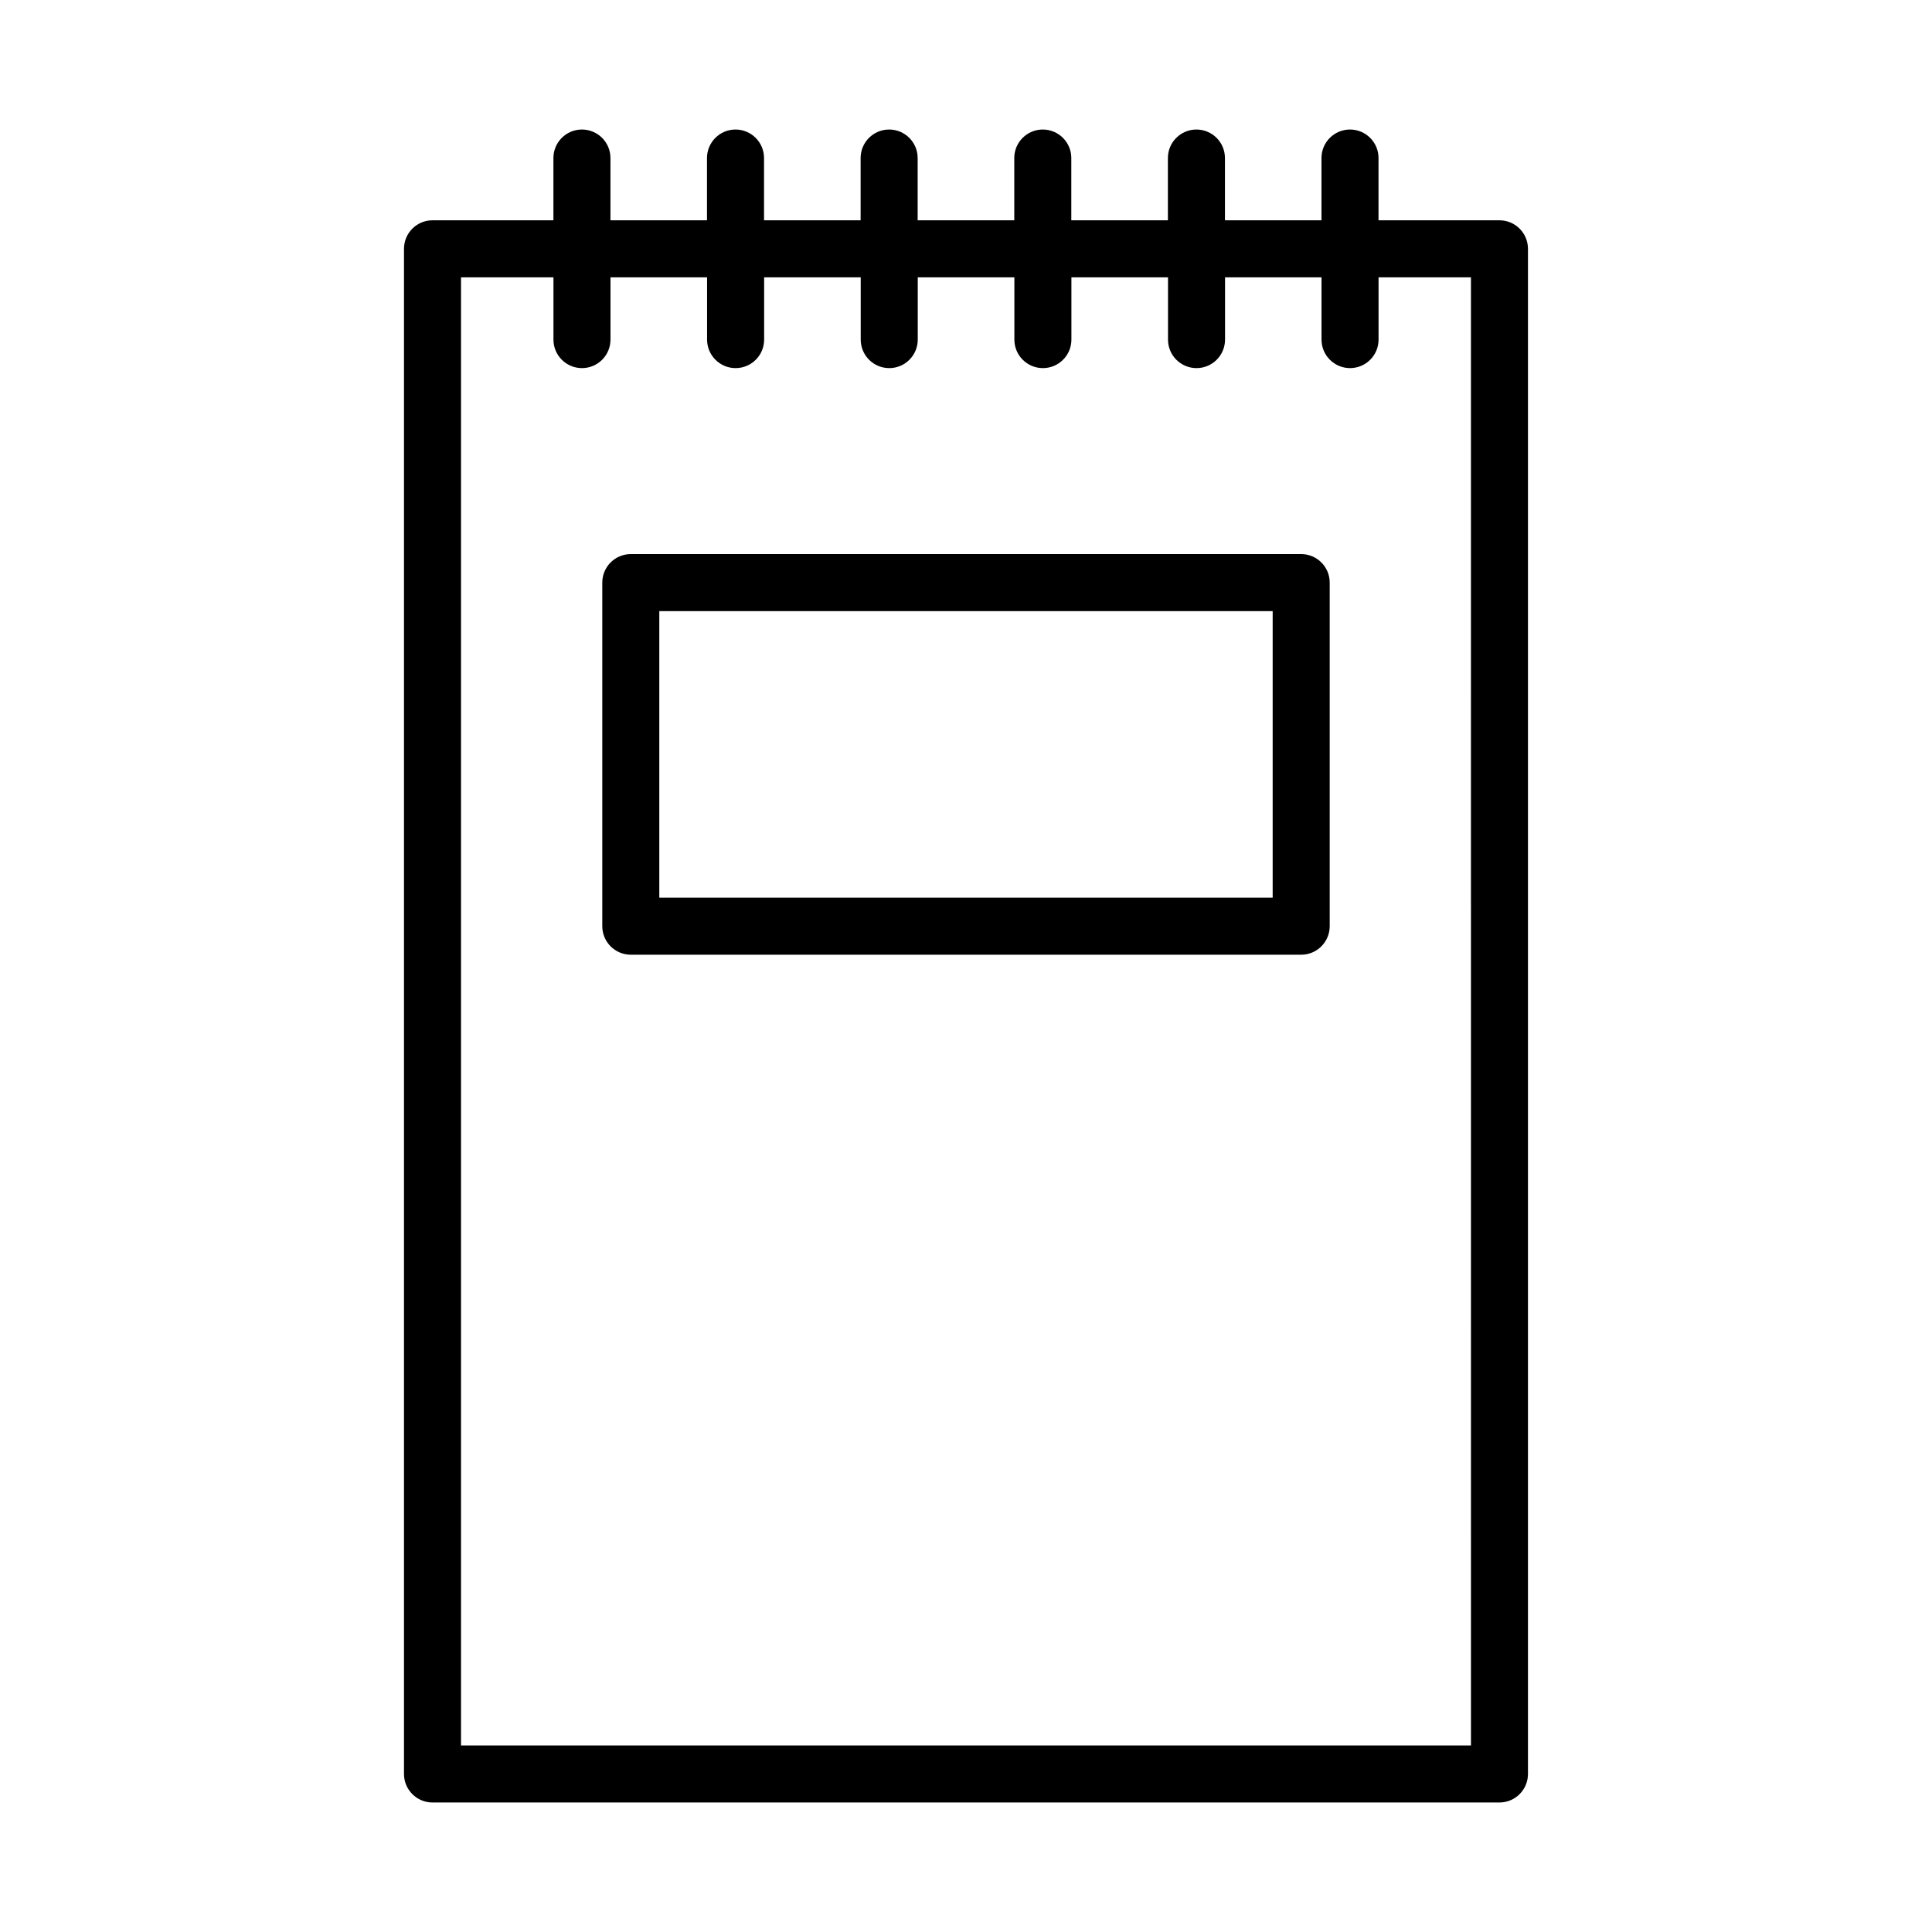
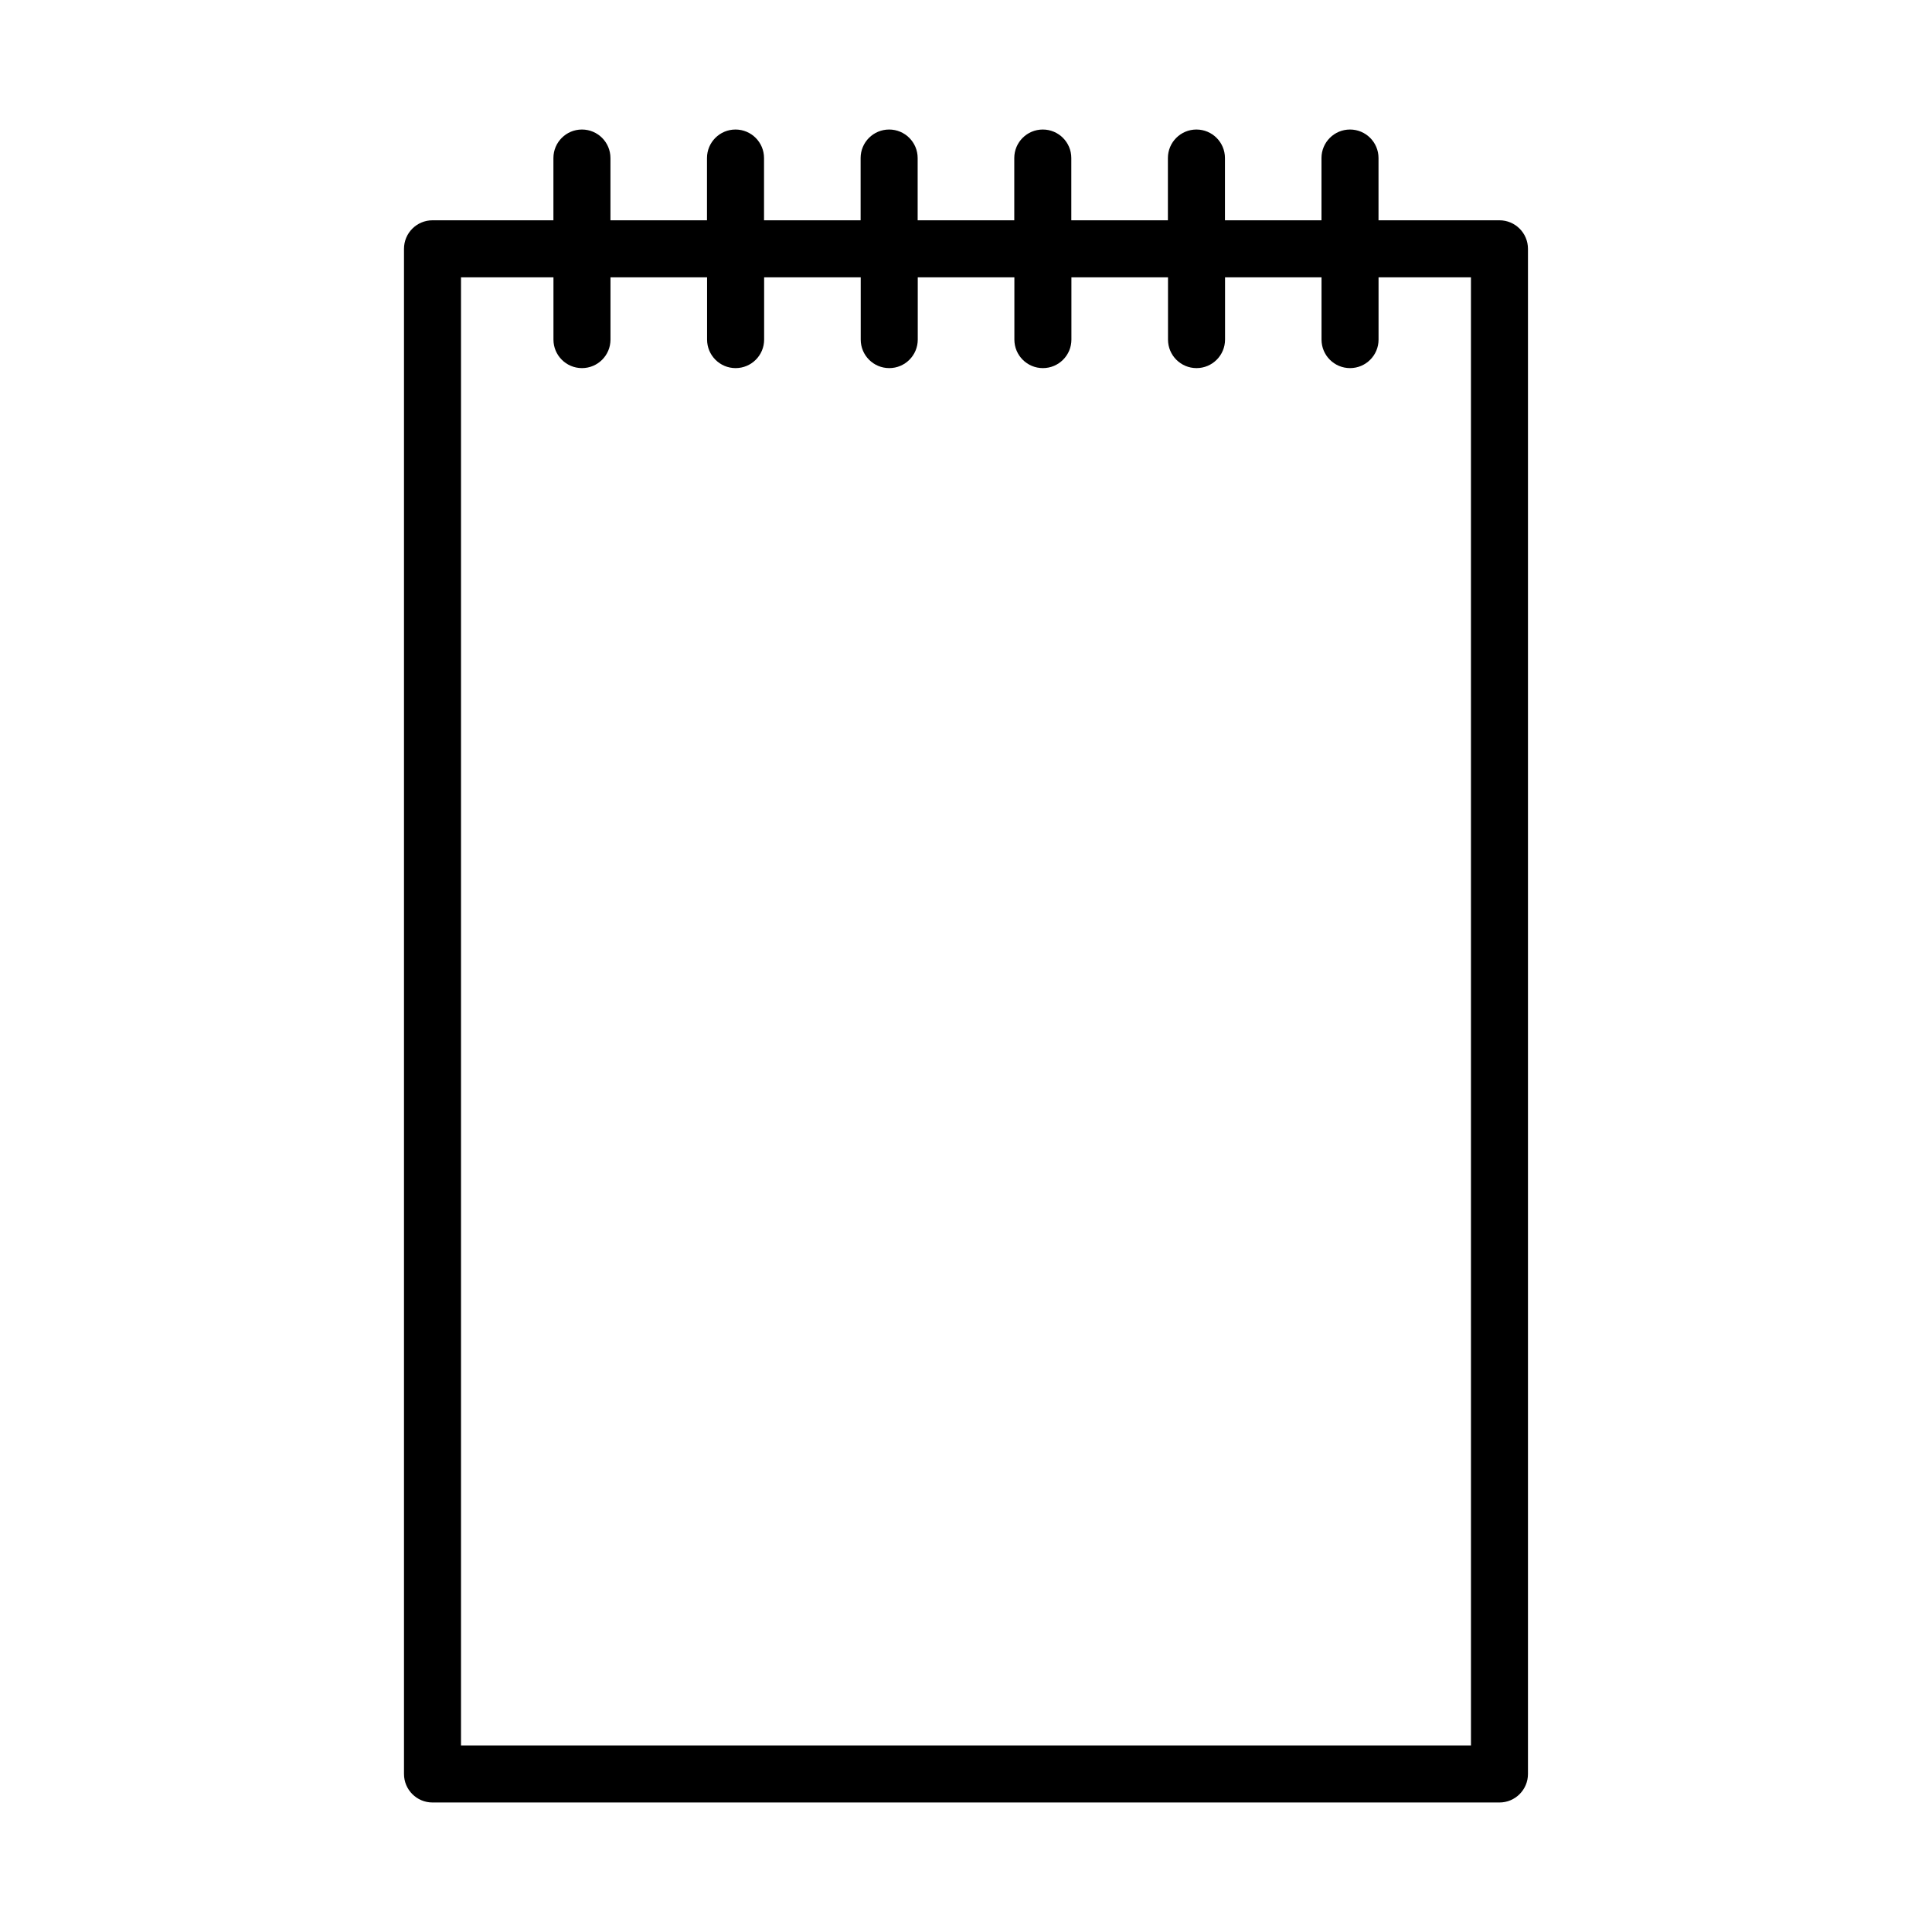
<svg xmlns="http://www.w3.org/2000/svg" fill="#000000" width="800px" height="800px" version="1.1" viewBox="144 144 512 512">
  <g>
    <path d="m541.38 202.38h-32.059v-16.5c0-4.172-3.383-7.555-7.555-7.555-4.176 0-7.559 3.383-7.559 7.555v16.5h-25.582v-16.5c0-4.172-3.387-7.555-7.559-7.555-4.172 0-7.559 3.383-7.559 7.555v16.5h-25.598v-16.5c0-4.172-3.383-7.555-7.555-7.555-4.176 0-7.559 3.383-7.559 7.555v16.5h-25.605v-16.5c0-4.172-3.383-7.555-7.555-7.555-4.176 0-7.559 3.383-7.559 7.555v16.5h-25.598v-16.5c0-4.172-3.383-7.555-7.559-7.555-4.172 0-7.555 3.383-7.555 7.555v16.5h-25.586v-16.5c0-4.172-3.383-7.555-7.555-7.555-4.176 0-7.559 3.383-7.559 7.555v16.5h-32.043c-4.172 0-7.555 3.383-7.555 7.559v404.18c0 4.176 3.383 7.559 7.555 7.559h282.75c4.172 0 7.559-3.383 7.559-7.559v-404.18c0-4.176-3.387-7.559-7.559-7.559zm-7.559 404.18h-267.65v-389.07h24.5v16.508c0 4.172 3.383 7.555 7.559 7.555 4.172 0 7.555-3.383 7.555-7.555v-16.508h25.598v16.508c0 4.172 3.387 7.555 7.559 7.555 4.176 0 7.559-3.383 7.559-7.555v-16.508h25.598v16.508c0 4.172 3.383 7.555 7.559 7.555 4.172 0 7.555-3.383 7.555-7.555v-16.508h25.605v16.508c0 4.172 3.383 7.555 7.555 7.555 4.176 0 7.559-3.383 7.559-7.555v-16.508h25.598v16.508c0 4.172 3.383 7.555 7.559 7.555 4.172 0 7.555-3.383 7.555-7.555v-16.508h25.57v16.508c0 4.172 3.383 7.555 7.559 7.555 4.172 0 7.555-3.383 7.555-7.555v-16.508h24.484z" />
-     <path d="m488.83 290.84h-177.66c-4.176 0-7.559 3.383-7.559 7.555v91.055c0 4.172 3.383 7.559 7.559 7.559h177.66c4.172 0 7.555-3.387 7.555-7.559v-91.055c0-4.172-3.383-7.555-7.555-7.555zm-7.559 91.055-162.55-0.004v-75.938h162.55z" />
  </g>
</svg>